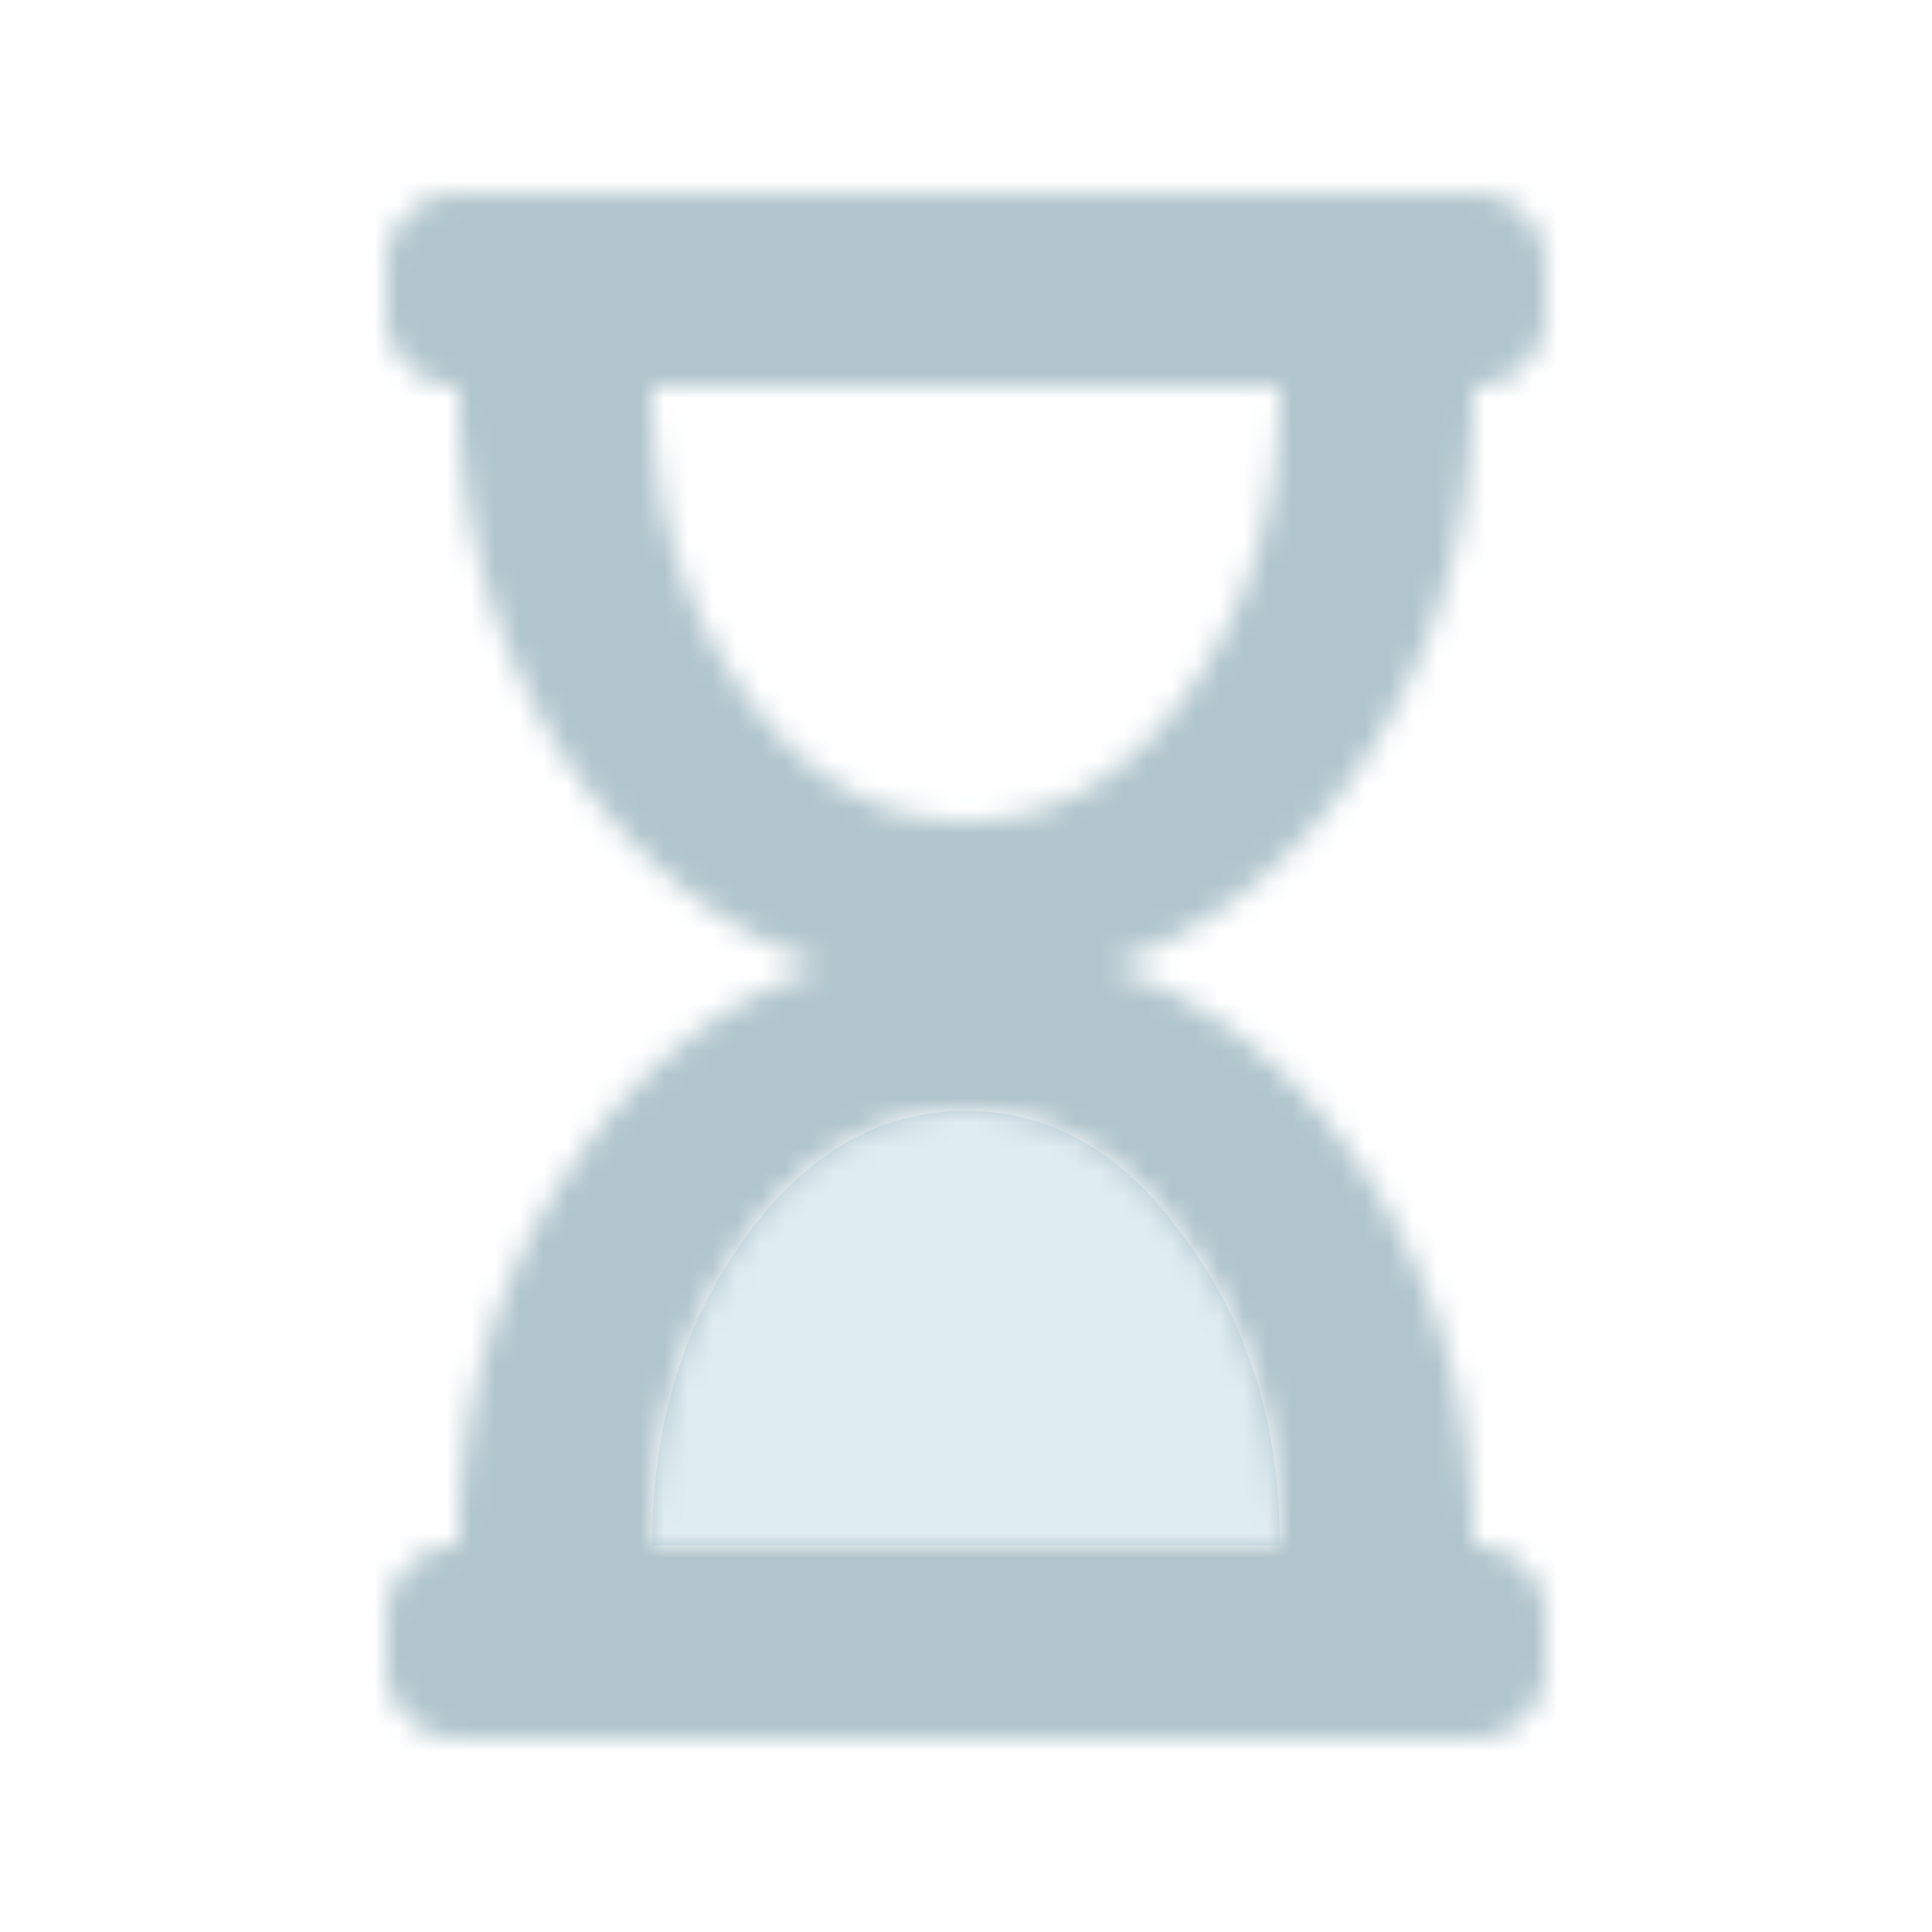
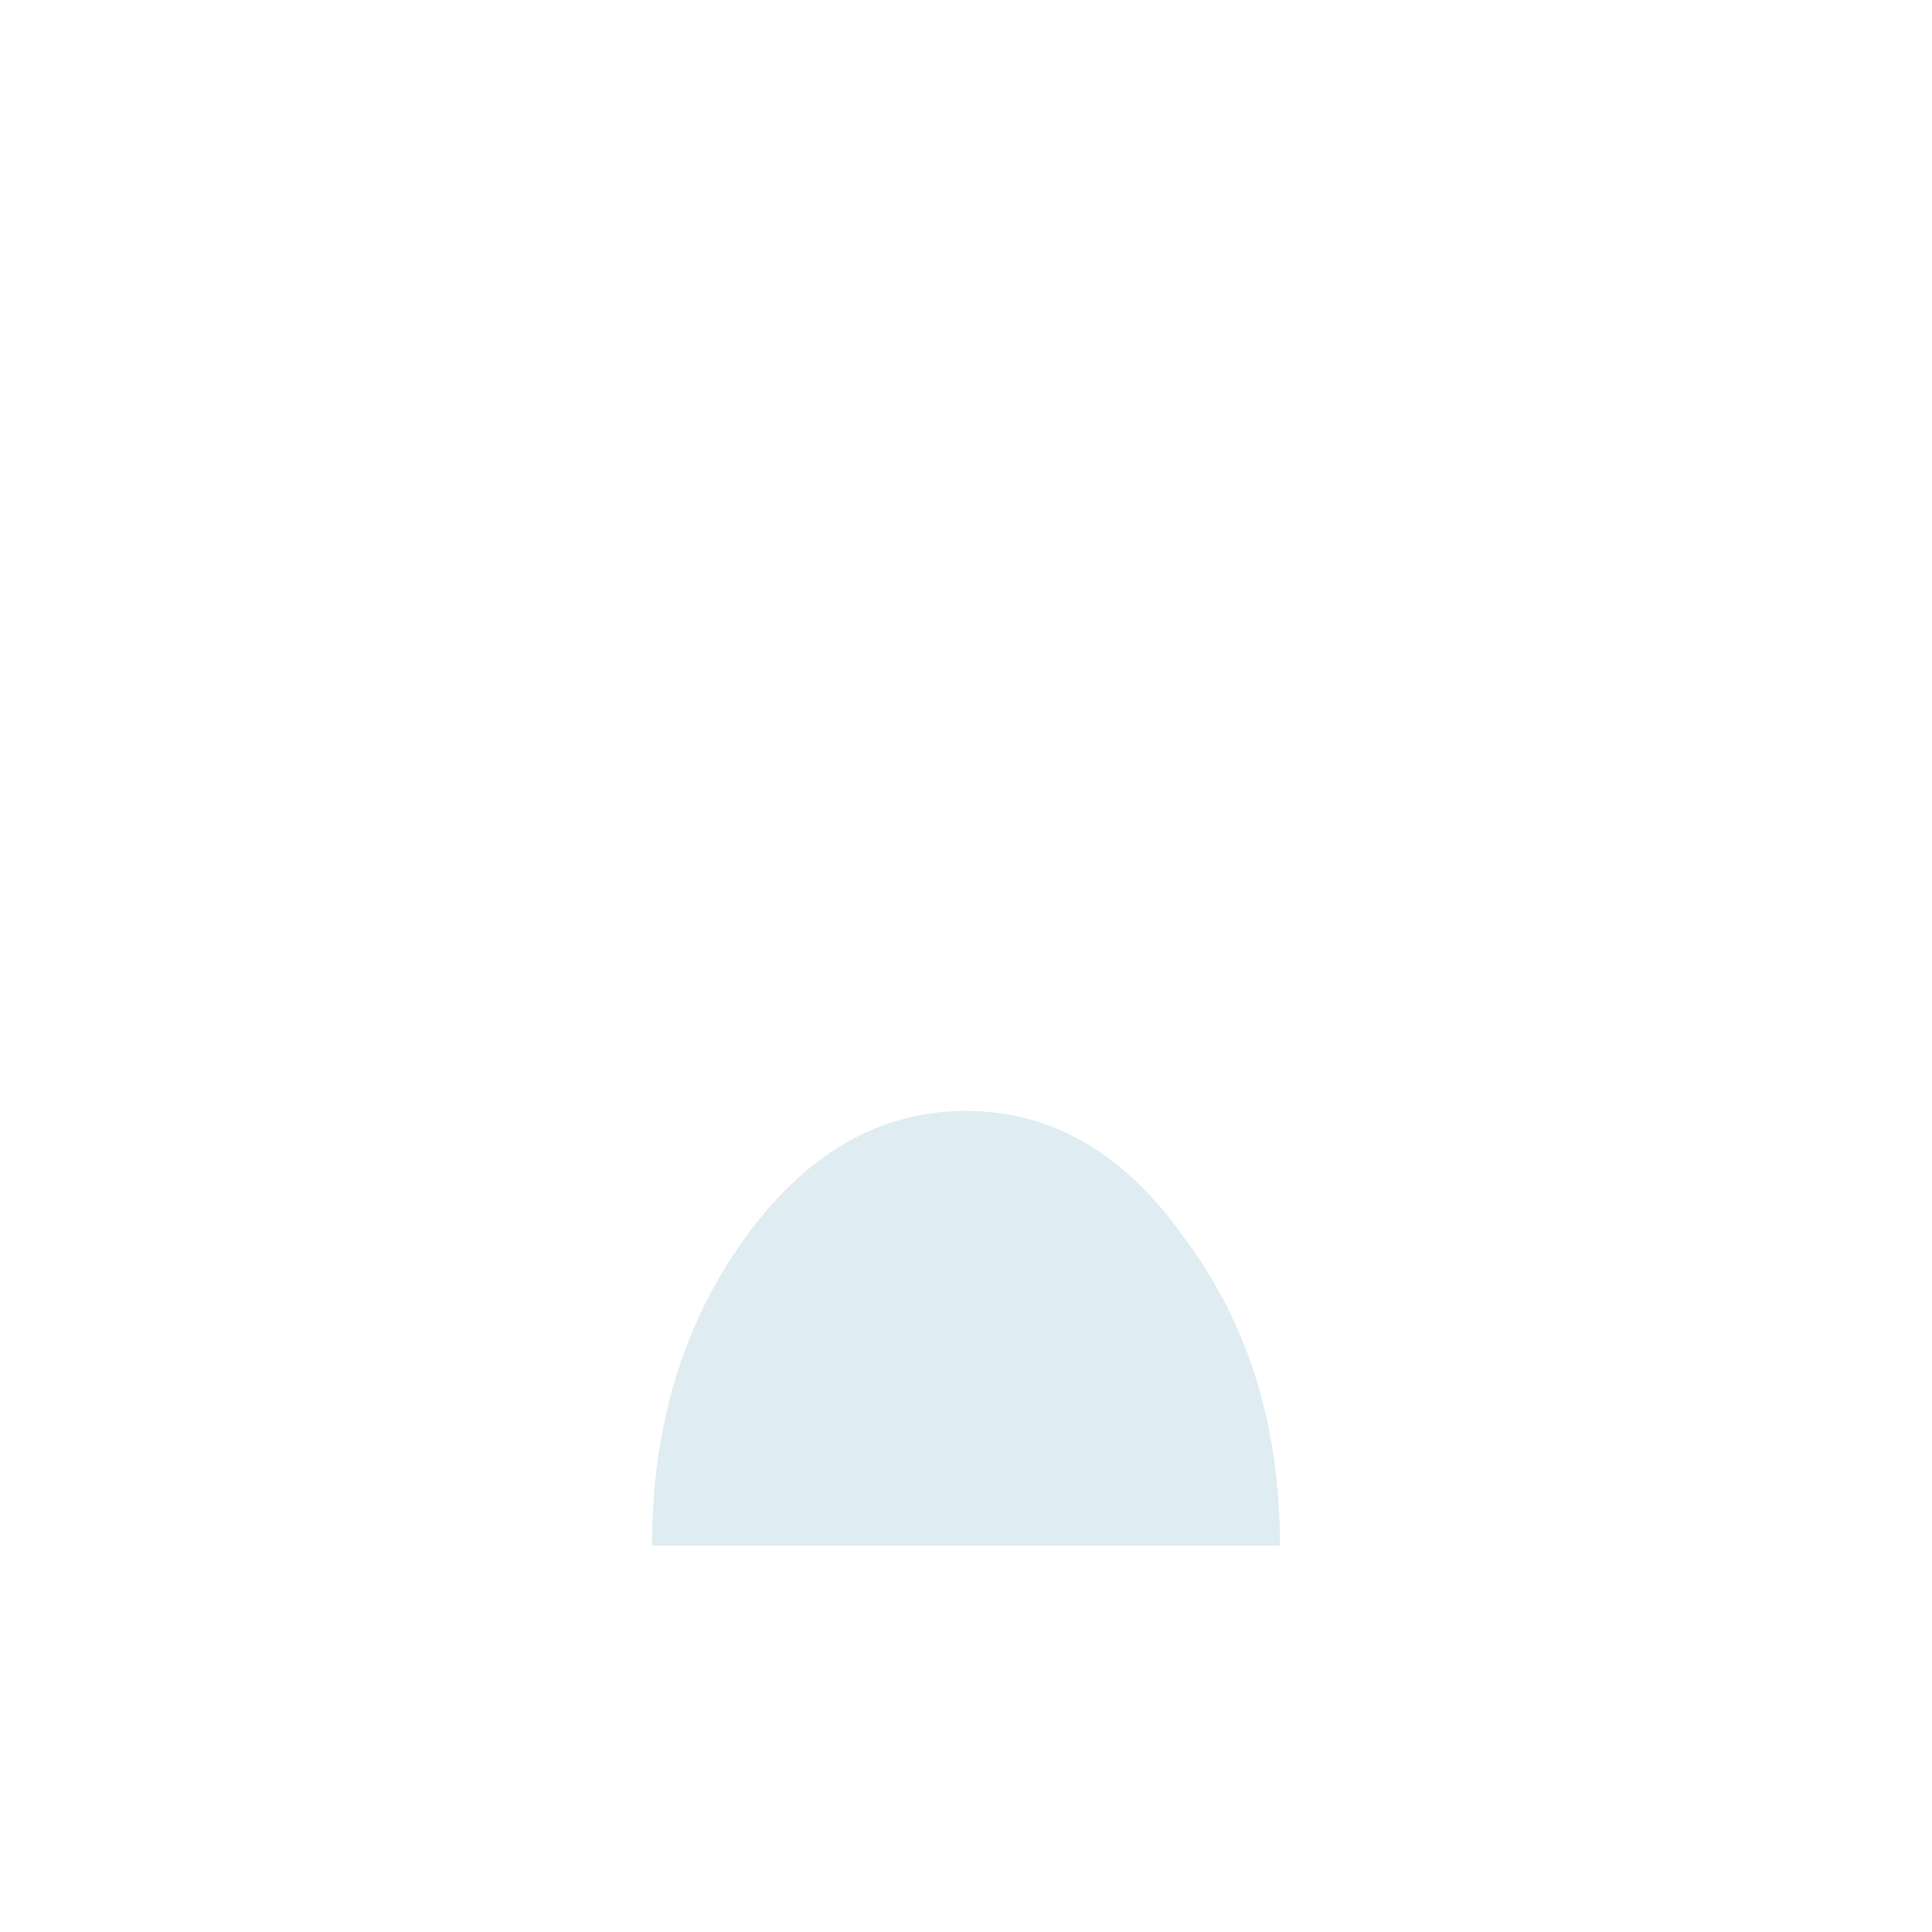
<svg xmlns="http://www.w3.org/2000/svg" xmlns:xlink="http://www.w3.org/1999/xlink" width="80" height="80" viewBox="0 0 80 80">
  <defs>
    <path d="M3 0C2.166 0 1.458.292.875.875A2.894 2.894 0 0 0 0 3.001v2c0 .832.292 1.54.875 2.124A2.888 2.888 0 0 0 3 8c0 3.75.645 7.27 1.937 10.563 1.292 3.29 3.084 6.104 5.375 8.437 2.292 2.333 4.896 4 7.813 5-4.417 1.5-8.041 4.48-10.876 8.937C4.417 45.397 3 50.417 3 56c-.833 0-1.54.292-2.124.875A2.893 2.893 0 0 0 0 59v2c0 .833.292 1.543.875 2.125A2.892 2.892 0 0 0 3 64h42c.833 0 1.542-.292 2.125-.875A2.892 2.892 0 0 0 48 61v-2c0-.833-.292-1.542-.875-2.125A2.893 2.893 0 0 0 45 56c0-5.584-1.417-10.604-4.25-15.063C37.916 36.48 34.292 33.5 29.875 32c4.417-1.5 8.041-4.48 10.875-8.937C43.583 18.603 45 13.583 45 8a2.89 2.89 0 0 0 2.125-.875A2.895 2.895 0 0 0 48 5V3c0-.833-.292-1.542-.875-2.125A2.893 2.893 0 0 0 45 0H3zm11.812 20.688C12.271 17.147 11.001 12.917 11.001 8h26c0 4.917-1.272 9.147-3.813 12.688C30.645 24.229 27.583 26 24 26c-3.584 0-6.646-1.77-9.188-5.312zm0 22.624C17.354 39.771 20.416 38 24 38c3.583 0 6.625 1.792 9.125 5.375C35.708 46.875 37 51.083 37 56H11c0-4.917 1.27-9.146 3.812-12.688z" id="7hcy35v1da" />
  </defs>
  <g transform="translate(16 8)" fill="none" fill-rule="evenodd">
    <path d="M37 56H11c0-4.917 1.271-9.146 3.812-12.688C17.354 39.771 20.417 38 24 38s6.625 1.792 9.125 5.375C35.708 46.875 37 51.083 37 56" fill="#DFECF1" />
    <mask id="xz6tetnucb" fill="#fff">
      <use xlink:href="#7hcy35v1da" />
    </mask>
-     <path fill="#B0C5CC" mask="url(#xz6tetnucb)" d="M-4.571 68.571H52.57V-4.57H-4.57z" />
  </g>
</svg>